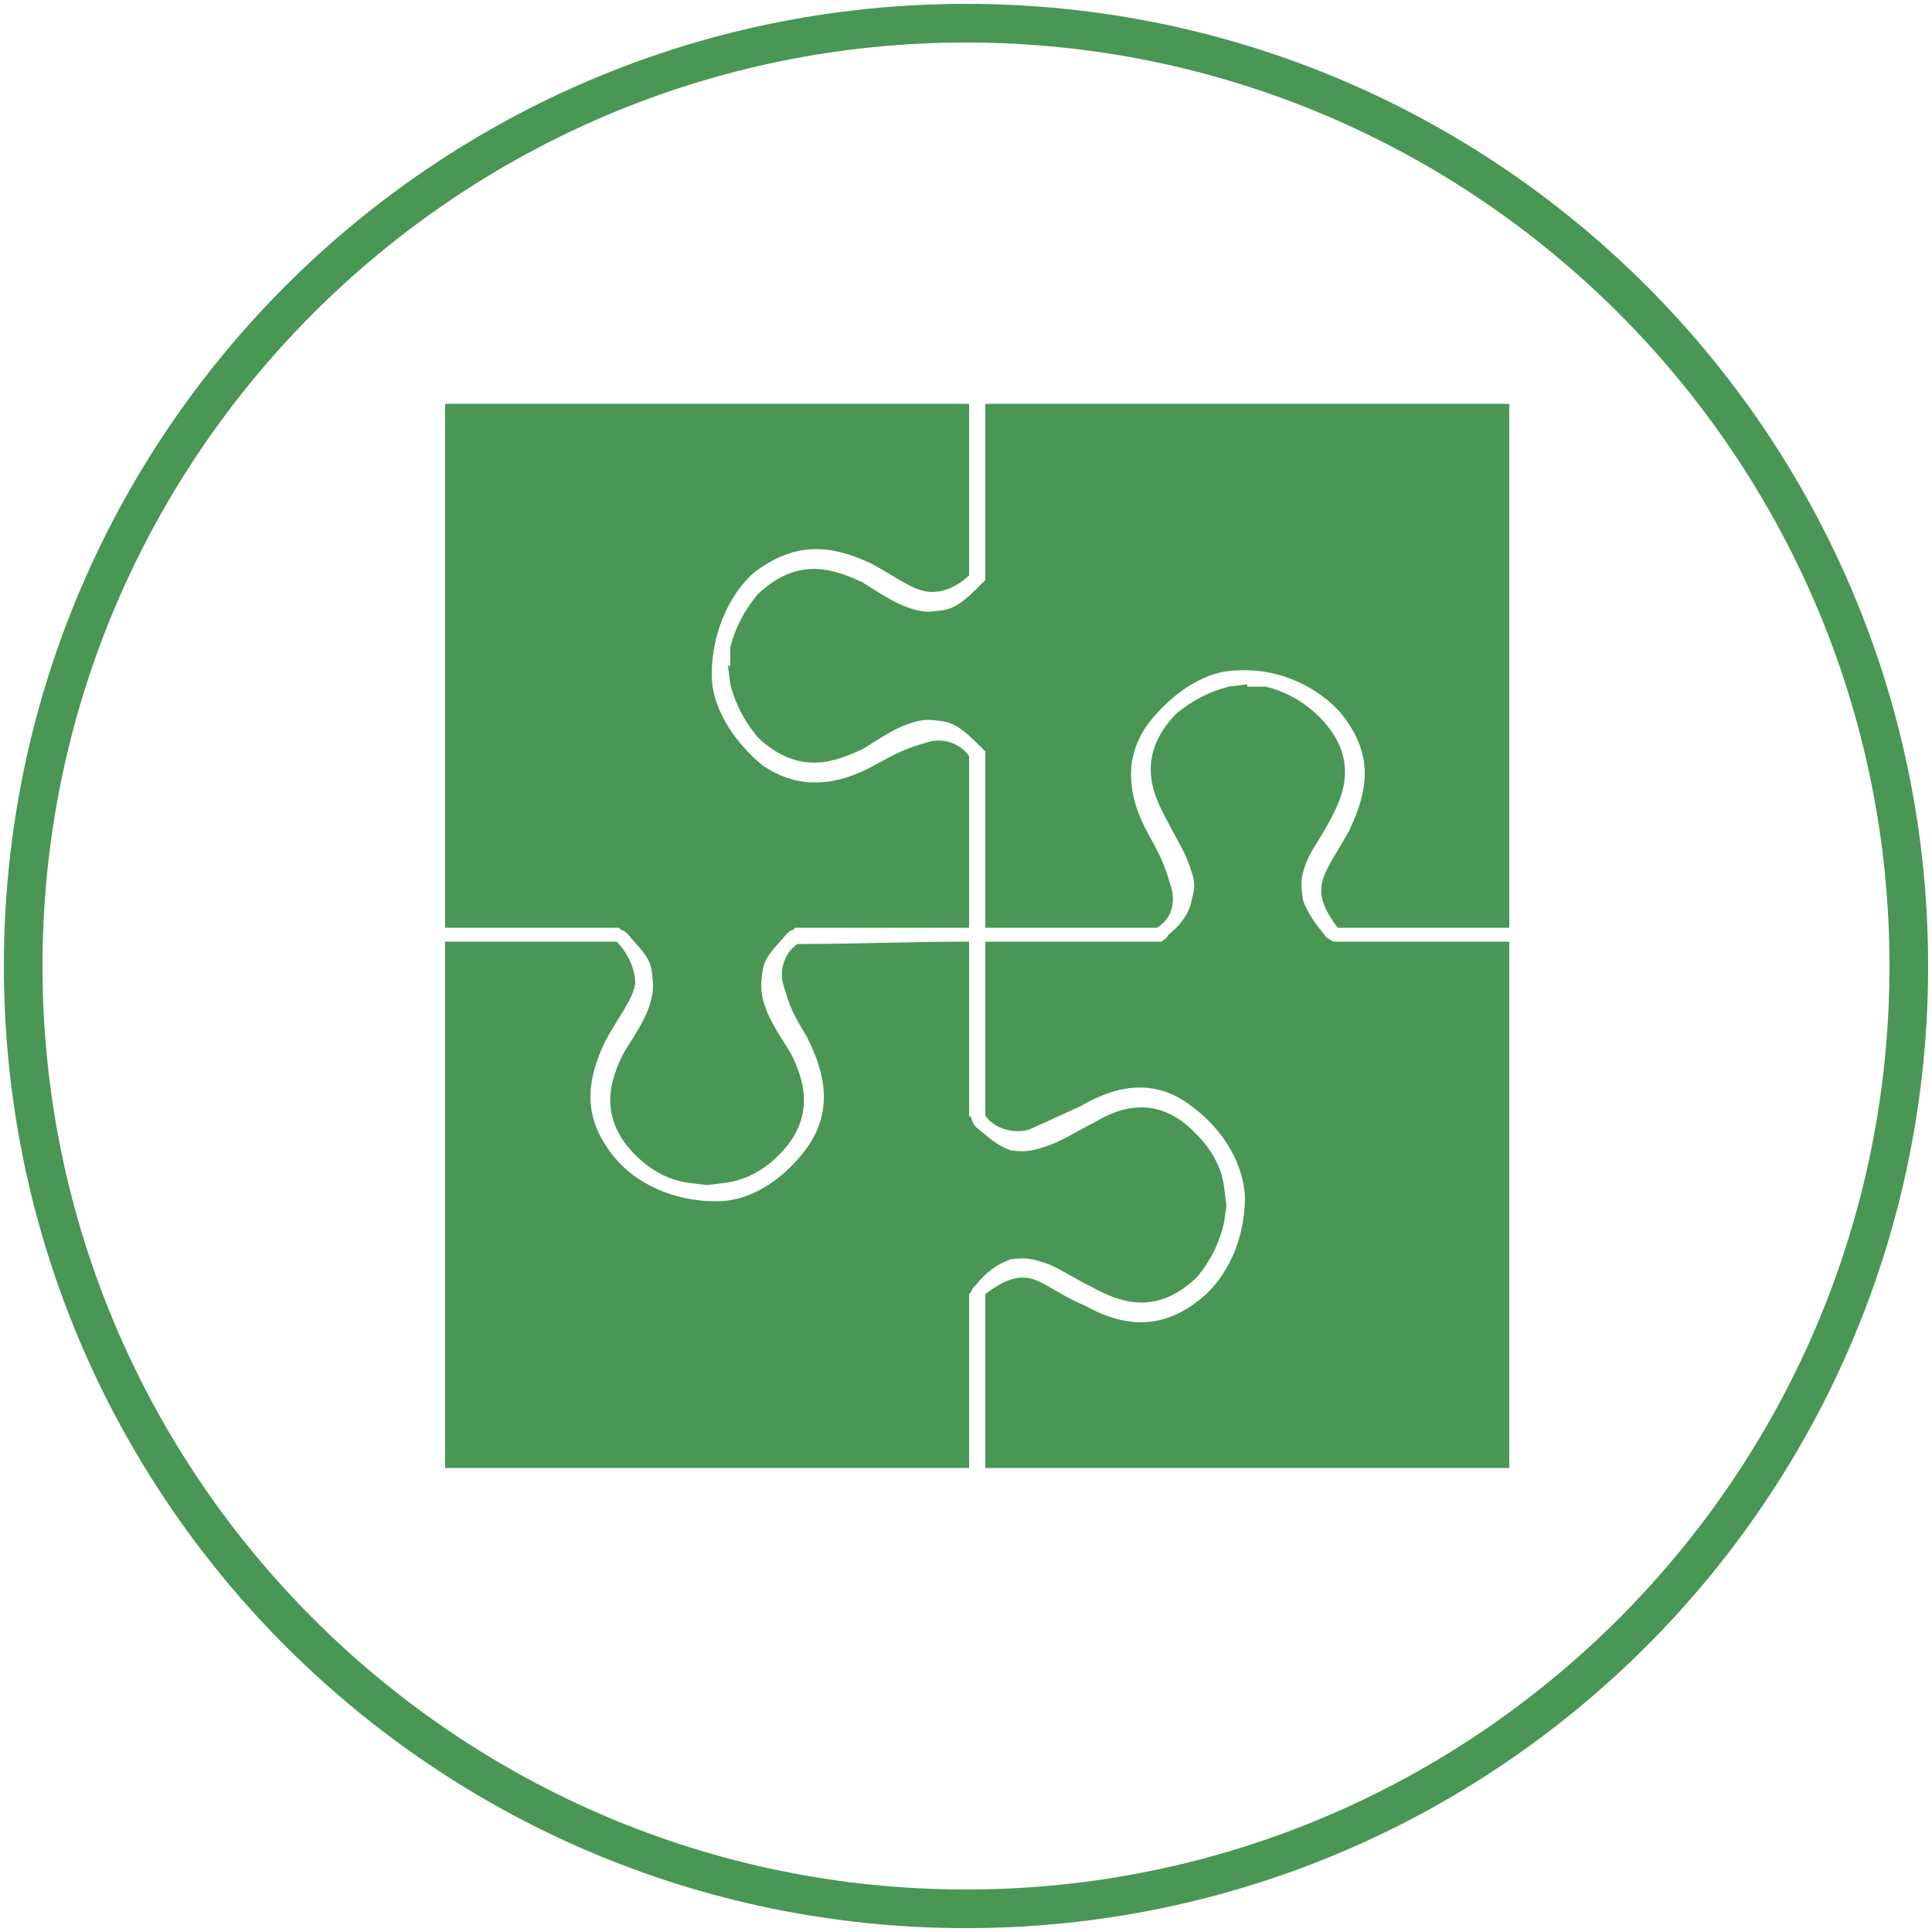
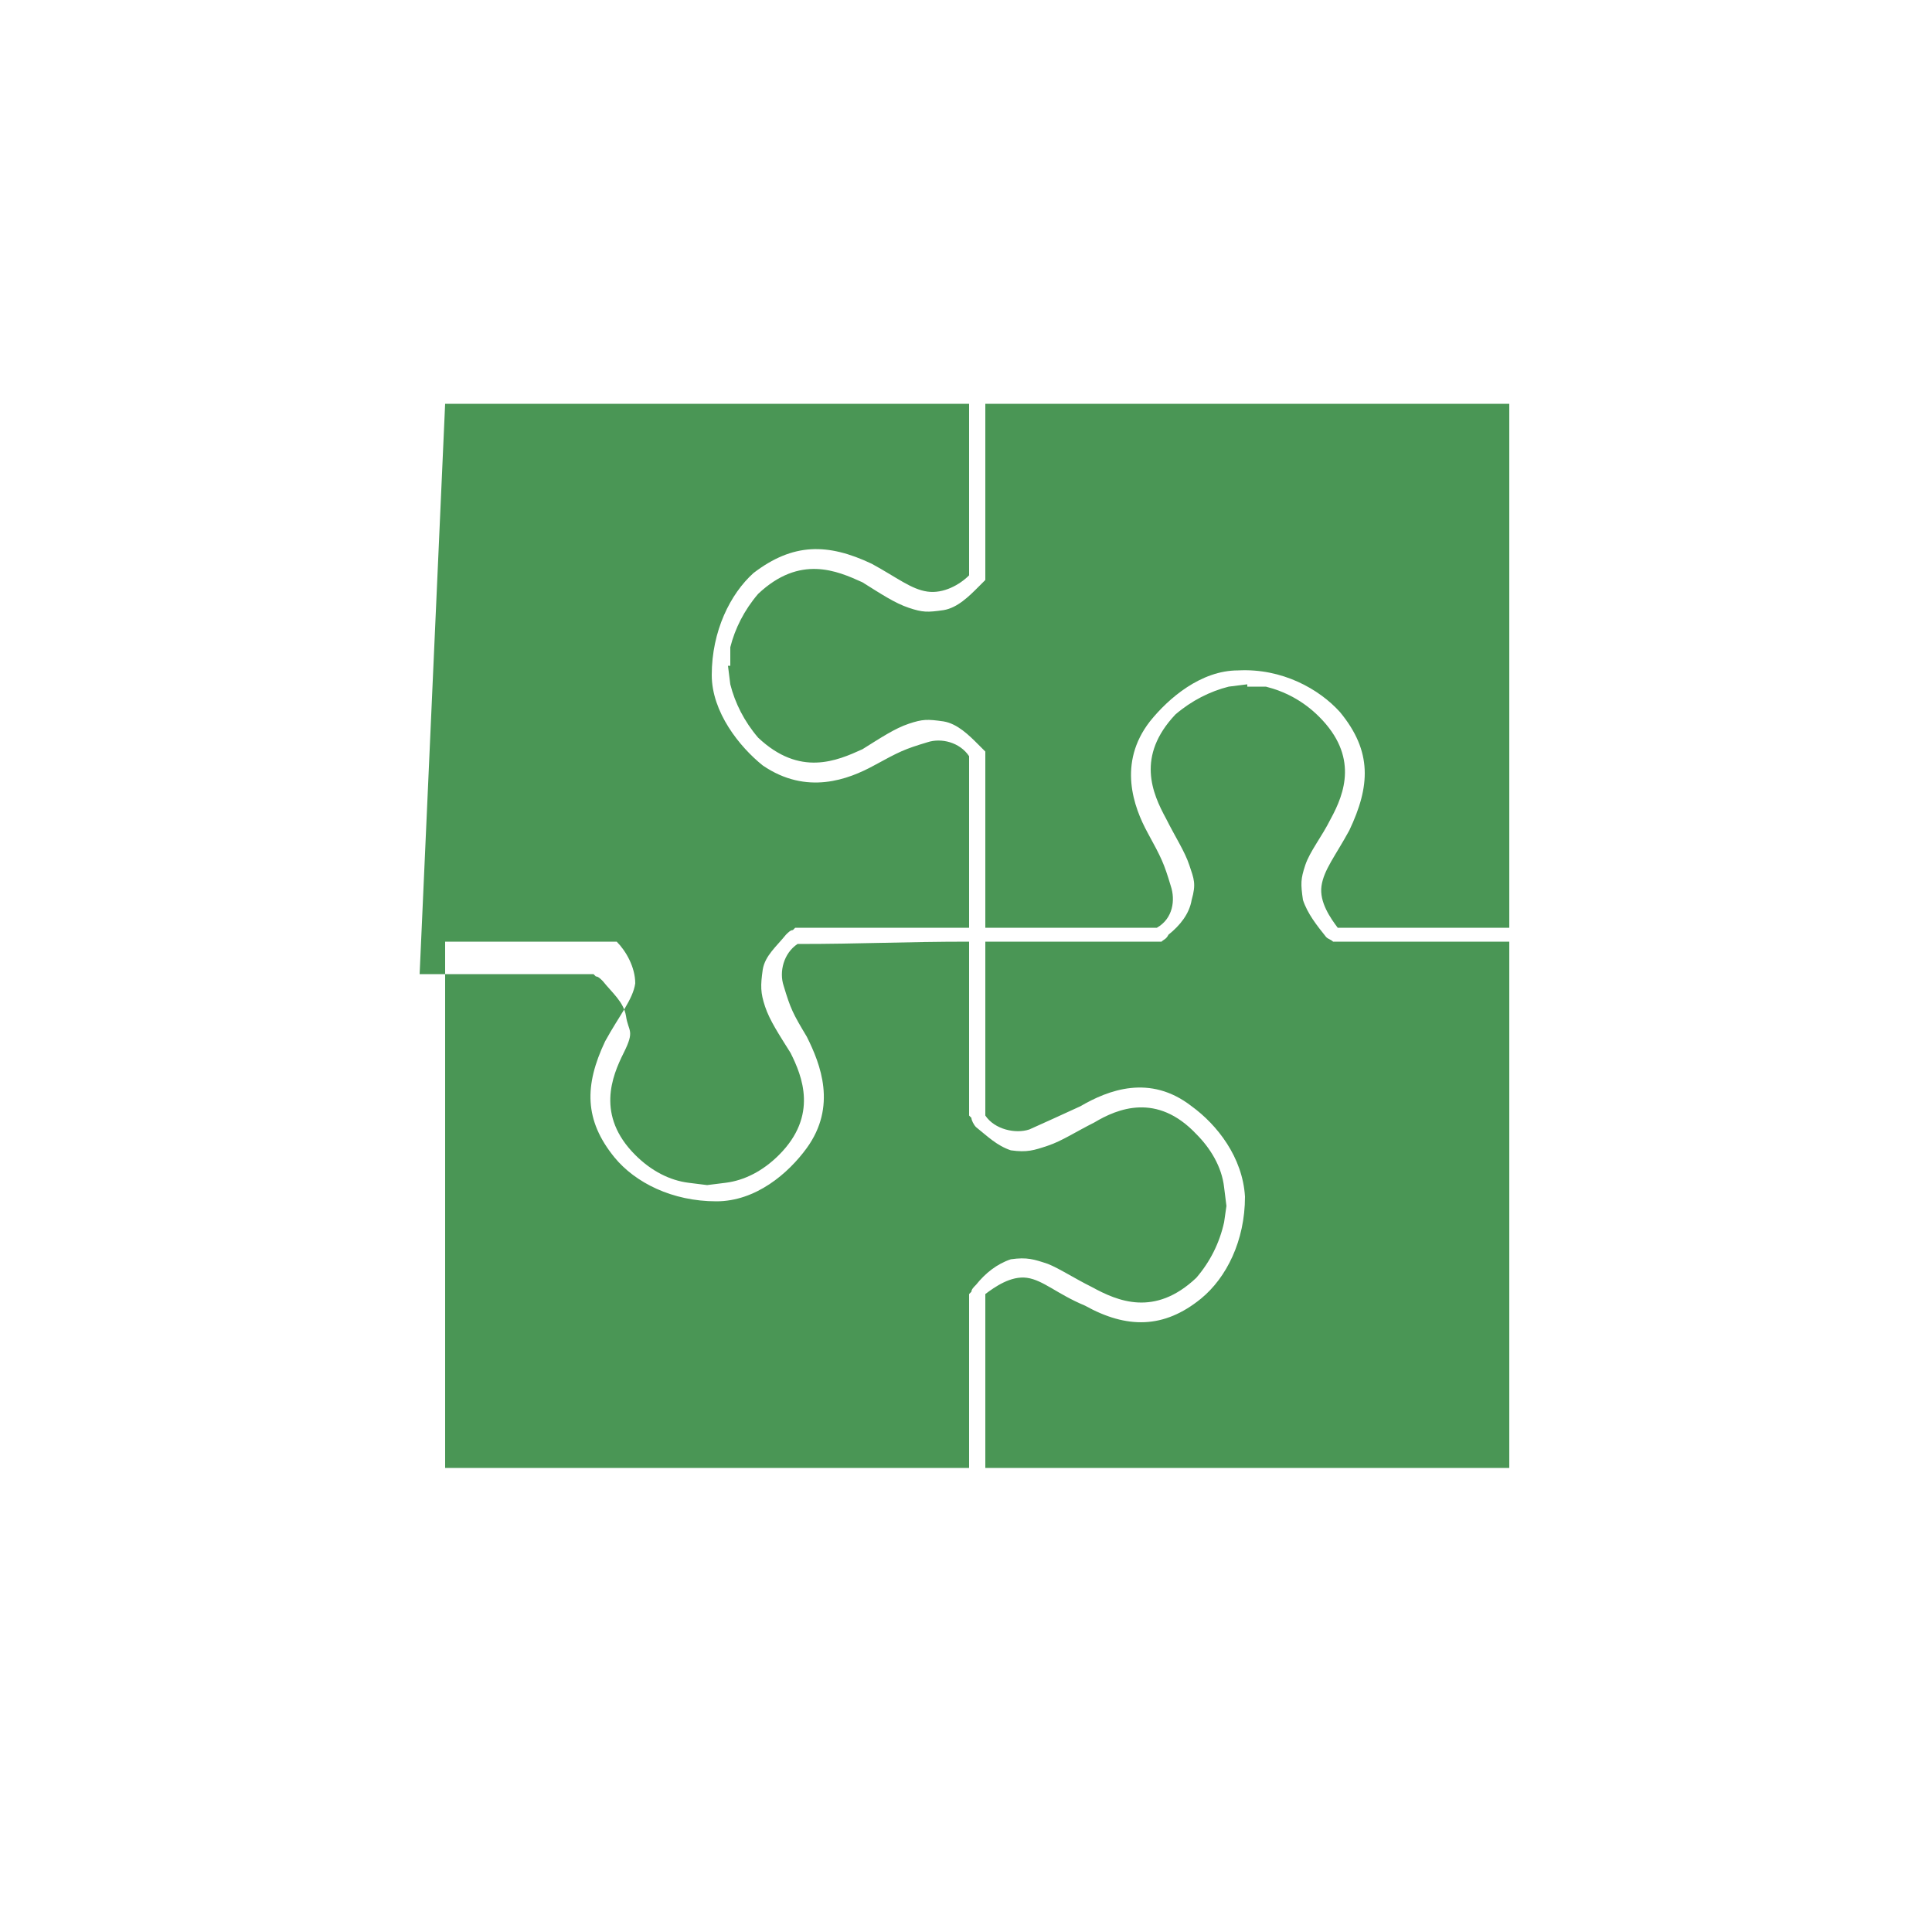
<svg xmlns="http://www.w3.org/2000/svg" id="Layer_1" x="0px" y="0px" viewBox="0 0 50 50" style="enable-background:new 0 0 50 50;" xml:space="preserve">
  <style type="text/css">
	.st0{fill-rule:evenodd;clip-rule:evenodd;fill:#4A9655;}
	.st1{fill:#4A9655;}
</style>
-   <path class="st0" d="M11.52,10.45h13.56v4.44c-0.24,0.24-0.66,0.48-1.08,0.42s-0.78-0.36-1.44-0.72c-1.14-0.54-2.04-0.54-3.06,0.24  c-0.6,0.54-1.08,1.5-1.08,2.64c0,0.96,0.72,1.86,1.32,2.34c1.14,0.78,2.22,0.36,2.88,0s0.78-0.42,1.38-0.6  c0.36-0.12,0.84,0,1.08,0.36c0,1.68,0,2.76,0,4.44h-4.5l-0.06,0.06c-0.06,0-0.12,0.06-0.18,0.12c-0.24,0.3-0.54,0.54-0.6,0.9  c-0.06,0.42-0.06,0.6,0.06,0.96c0.12,0.36,0.36,0.72,0.66,1.2c0.3,0.6,0.72,1.62-0.3,2.64c-0.42,0.42-0.9,0.66-1.38,0.72l-0.48,0.06  l-0.48-0.06c-0.48-0.06-0.96-0.3-1.38-0.72c-1.02-1.02-0.6-2.04-0.3-2.64c0.3-0.48,0.54-0.84,0.66-1.2s0.12-0.54,0.06-0.96  c-0.06-0.36-0.36-0.6-0.6-0.9c-0.06-0.06-0.12-0.12-0.18-0.12l-0.06-0.06h-4.5 M25.5,10.45h13.56v13.56h-4.44  c-0.18-0.24-0.48-0.66-0.42-1.08s0.36-0.78,0.72-1.44c0.54-1.14,0.6-2.04-0.24-3.06c-0.54-0.6-1.5-1.14-2.64-1.08  c-0.96,0-1.8,0.72-2.28,1.32c-0.84,1.08-0.42,2.22-0.06,2.88s0.42,0.78,0.6,1.38c0.12,0.36,0.06,0.84-0.36,1.08  c-1.68,0-2.76,0-4.44,0v-4.56c-0.06-0.06-0.12-0.12-0.18-0.18c-0.24-0.24-0.54-0.54-0.9-0.6c-0.42-0.06-0.54-0.06-0.9,0.06  c-0.36,0.12-0.72,0.36-1.2,0.66c-0.66,0.3-1.62,0.72-2.7-0.3c-0.36-0.42-0.6-0.9-0.72-1.38l-0.06-0.48h0.06v-0.48  c0.12-0.48,0.36-0.96,0.72-1.38c1.08-1.02,2.04-0.6,2.7-0.3c0.48,0.3,0.84,0.54,1.2,0.66s0.48,0.12,0.9,0.06  c0.36-0.06,0.66-0.36,0.9-0.6c0.06-0.06,0.12-0.12,0.18-0.18v-0.06C25.5,14.95,25.5,10.45,25.5,10.45z M32.28,17.71v0.06h0.48  c0.48,0.12,0.96,0.36,1.38,0.78c1.02,1.02,0.66,1.98,0.3,2.64c-0.24,0.48-0.54,0.84-0.66,1.2s-0.12,0.48-0.06,0.9  c0.12,0.36,0.36,0.66,0.6,0.96c0.06,0.06,0.12,0.06,0.18,0.12h4.56v13.62H25.5v-4.5c0.24-0.18,0.66-0.48,1.08-0.42  s0.78,0.42,1.5,0.72c1.08,0.6,2.04,0.6,3-0.18c0.66-0.54,1.14-1.5,1.14-2.64c-0.06-1.02-0.72-1.86-1.38-2.34  c-1.08-0.84-2.16-0.42-2.88,0c-0.66,0.3-0.78,0.36-1.32,0.6c-0.36,0.12-0.9,0-1.14-0.36c0-1.68,0-2.76,0-4.5h4.56  c0.06-0.06,0.12-0.06,0.18-0.18c0.3-0.24,0.54-0.54,0.6-0.9c0.12-0.42,0.06-0.54-0.06-0.9c-0.12-0.36-0.36-0.72-0.6-1.2  c-0.36-0.66-0.78-1.62,0.24-2.7c0.42-0.36,0.9-0.6,1.38-0.72L32.28,17.71z M11.52,24.37h4.44c0.24,0.24,0.48,0.66,0.48,1.08  c-0.06,0.42-0.42,0.84-0.78,1.5c-0.54,1.14-0.54,2.04,0.24,3c0.54,0.66,1.5,1.14,2.64,1.14c1.02,0,1.86-0.72,2.34-1.38  c0.78-1.08,0.36-2.16,0-2.88c-0.36-0.6-0.42-0.72-0.6-1.32c-0.12-0.36,0-0.84,0.36-1.08c1.68,0,2.76-0.06,4.44-0.06v4.5l0.06,0.06  c0,0.06,0.06,0.18,0.12,0.24c0.3,0.24,0.54,0.48,0.9,0.6c0.42,0.06,0.6,0,0.96-0.12c0.36-0.12,0.72-0.36,1.2-0.6  c0.6-0.36,1.62-0.78,2.64,0.3c0.36,0.36,0.66,0.84,0.72,1.38l0.06,0.48l-0.06,0.42c-0.12,0.54-0.36,1.02-0.72,1.44  c-1.08,1.02-2.04,0.6-2.7,0.24c-0.48-0.24-0.84-0.48-1.14-0.6c-0.36-0.12-0.54-0.18-0.96-0.12c-0.36,0.12-0.66,0.36-0.9,0.66  c-0.06,0.06-0.12,0.12-0.12,0.18l-0.06,0.06v4.5H11.52V24.37z" />
+   <path class="st0" d="M11.52,10.45h13.56v4.44c-0.24,0.24-0.66,0.48-1.08,0.42s-0.78-0.36-1.44-0.72c-1.14-0.54-2.04-0.54-3.06,0.24  c-0.6,0.54-1.08,1.5-1.08,2.64c0,0.96,0.72,1.86,1.32,2.34c1.14,0.78,2.22,0.36,2.88,0s0.78-0.42,1.38-0.6  c0.36-0.12,0.84,0,1.08,0.36c0,1.68,0,2.76,0,4.44h-4.5l-0.06,0.06c-0.06,0-0.12,0.06-0.18,0.12c-0.24,0.3-0.54,0.54-0.6,0.9  c-0.06,0.42-0.06,0.6,0.06,0.96c0.12,0.36,0.36,0.72,0.66,1.2c0.3,0.6,0.72,1.62-0.3,2.64c-0.42,0.42-0.9,0.66-1.38,0.72l-0.48,0.06  l-0.48-0.06c-0.48-0.06-0.96-0.3-1.38-0.72c-1.02-1.02-0.6-2.04-0.3-2.64s0.12-0.54,0.06-0.96  c-0.06-0.36-0.36-0.6-0.6-0.9c-0.06-0.06-0.12-0.12-0.18-0.12l-0.06-0.06h-4.5 M25.5,10.45h13.56v13.56h-4.44  c-0.18-0.24-0.48-0.66-0.42-1.08s0.36-0.78,0.72-1.44c0.54-1.14,0.6-2.04-0.24-3.06c-0.54-0.6-1.5-1.14-2.64-1.08  c-0.96,0-1.8,0.72-2.28,1.32c-0.84,1.08-0.42,2.22-0.06,2.88s0.42,0.78,0.6,1.38c0.12,0.36,0.06,0.84-0.36,1.08  c-1.68,0-2.76,0-4.44,0v-4.56c-0.06-0.06-0.12-0.12-0.18-0.18c-0.24-0.24-0.54-0.54-0.9-0.6c-0.42-0.06-0.54-0.06-0.9,0.06  c-0.36,0.12-0.72,0.36-1.2,0.66c-0.66,0.3-1.62,0.72-2.7-0.3c-0.36-0.42-0.6-0.9-0.72-1.38l-0.06-0.48h0.06v-0.48  c0.12-0.48,0.36-0.96,0.72-1.38c1.08-1.02,2.04-0.6,2.7-0.3c0.48,0.3,0.84,0.54,1.2,0.66s0.48,0.12,0.9,0.06  c0.36-0.06,0.66-0.36,0.9-0.6c0.06-0.06,0.12-0.12,0.18-0.18v-0.06C25.5,14.95,25.5,10.45,25.5,10.45z M32.28,17.71v0.06h0.48  c0.48,0.12,0.96,0.36,1.38,0.78c1.02,1.02,0.66,1.98,0.3,2.64c-0.24,0.48-0.54,0.84-0.66,1.2s-0.12,0.48-0.06,0.9  c0.12,0.36,0.36,0.66,0.6,0.96c0.06,0.06,0.12,0.06,0.18,0.12h4.56v13.62H25.5v-4.5c0.24-0.18,0.66-0.48,1.08-0.42  s0.78,0.42,1.5,0.72c1.08,0.6,2.04,0.6,3-0.18c0.66-0.54,1.14-1.5,1.14-2.64c-0.06-1.02-0.72-1.86-1.38-2.34  c-1.08-0.84-2.16-0.42-2.88,0c-0.66,0.3-0.78,0.36-1.32,0.6c-0.36,0.12-0.9,0-1.14-0.36c0-1.68,0-2.76,0-4.5h4.56  c0.06-0.06,0.12-0.06,0.18-0.18c0.3-0.24,0.54-0.54,0.6-0.9c0.12-0.42,0.06-0.54-0.06-0.9c-0.12-0.36-0.36-0.72-0.6-1.2  c-0.36-0.66-0.78-1.62,0.24-2.7c0.42-0.36,0.9-0.6,1.38-0.72L32.28,17.71z M11.52,24.37h4.44c0.24,0.24,0.48,0.66,0.48,1.08  c-0.06,0.42-0.42,0.84-0.78,1.5c-0.54,1.14-0.54,2.04,0.24,3c0.54,0.66,1.5,1.14,2.64,1.14c1.02,0,1.86-0.72,2.34-1.38  c0.78-1.08,0.36-2.16,0-2.88c-0.36-0.6-0.42-0.72-0.6-1.32c-0.12-0.36,0-0.84,0.36-1.08c1.68,0,2.76-0.06,4.44-0.06v4.5l0.06,0.06  c0,0.06,0.06,0.18,0.12,0.24c0.3,0.24,0.54,0.48,0.9,0.6c0.42,0.06,0.6,0,0.96-0.12c0.36-0.12,0.72-0.36,1.2-0.6  c0.6-0.36,1.62-0.78,2.64,0.3c0.36,0.36,0.66,0.84,0.72,1.38l0.06,0.48l-0.06,0.42c-0.12,0.54-0.36,1.02-0.72,1.44  c-1.08,1.02-2.04,0.6-2.7,0.24c-0.48-0.24-0.84-0.48-1.14-0.6c-0.36-0.12-0.54-0.18-0.96-0.12c-0.36,0.12-0.66,0.36-0.9,0.66  c-0.06,0.06-0.12,0.12-0.12,0.18l-0.06,0.06v4.5H11.52V24.37z" />
  <g>
    <g>
-       <path class="st1" d="M25,1.1c13.18,0,23.9,10.72,23.9,23.9S38.18,48.9,25,48.9S1.1,38.18,1.1,25S11.82,1.1,25,1.1 M25,0.1    C11.25,0.1,0.1,11.25,0.1,25S11.25,49.9,25,49.9S49.9,38.75,49.9,25S38.75,0.1,25,0.1L25,0.1z" />
-     </g>
+       </g>
  </g>
</svg>